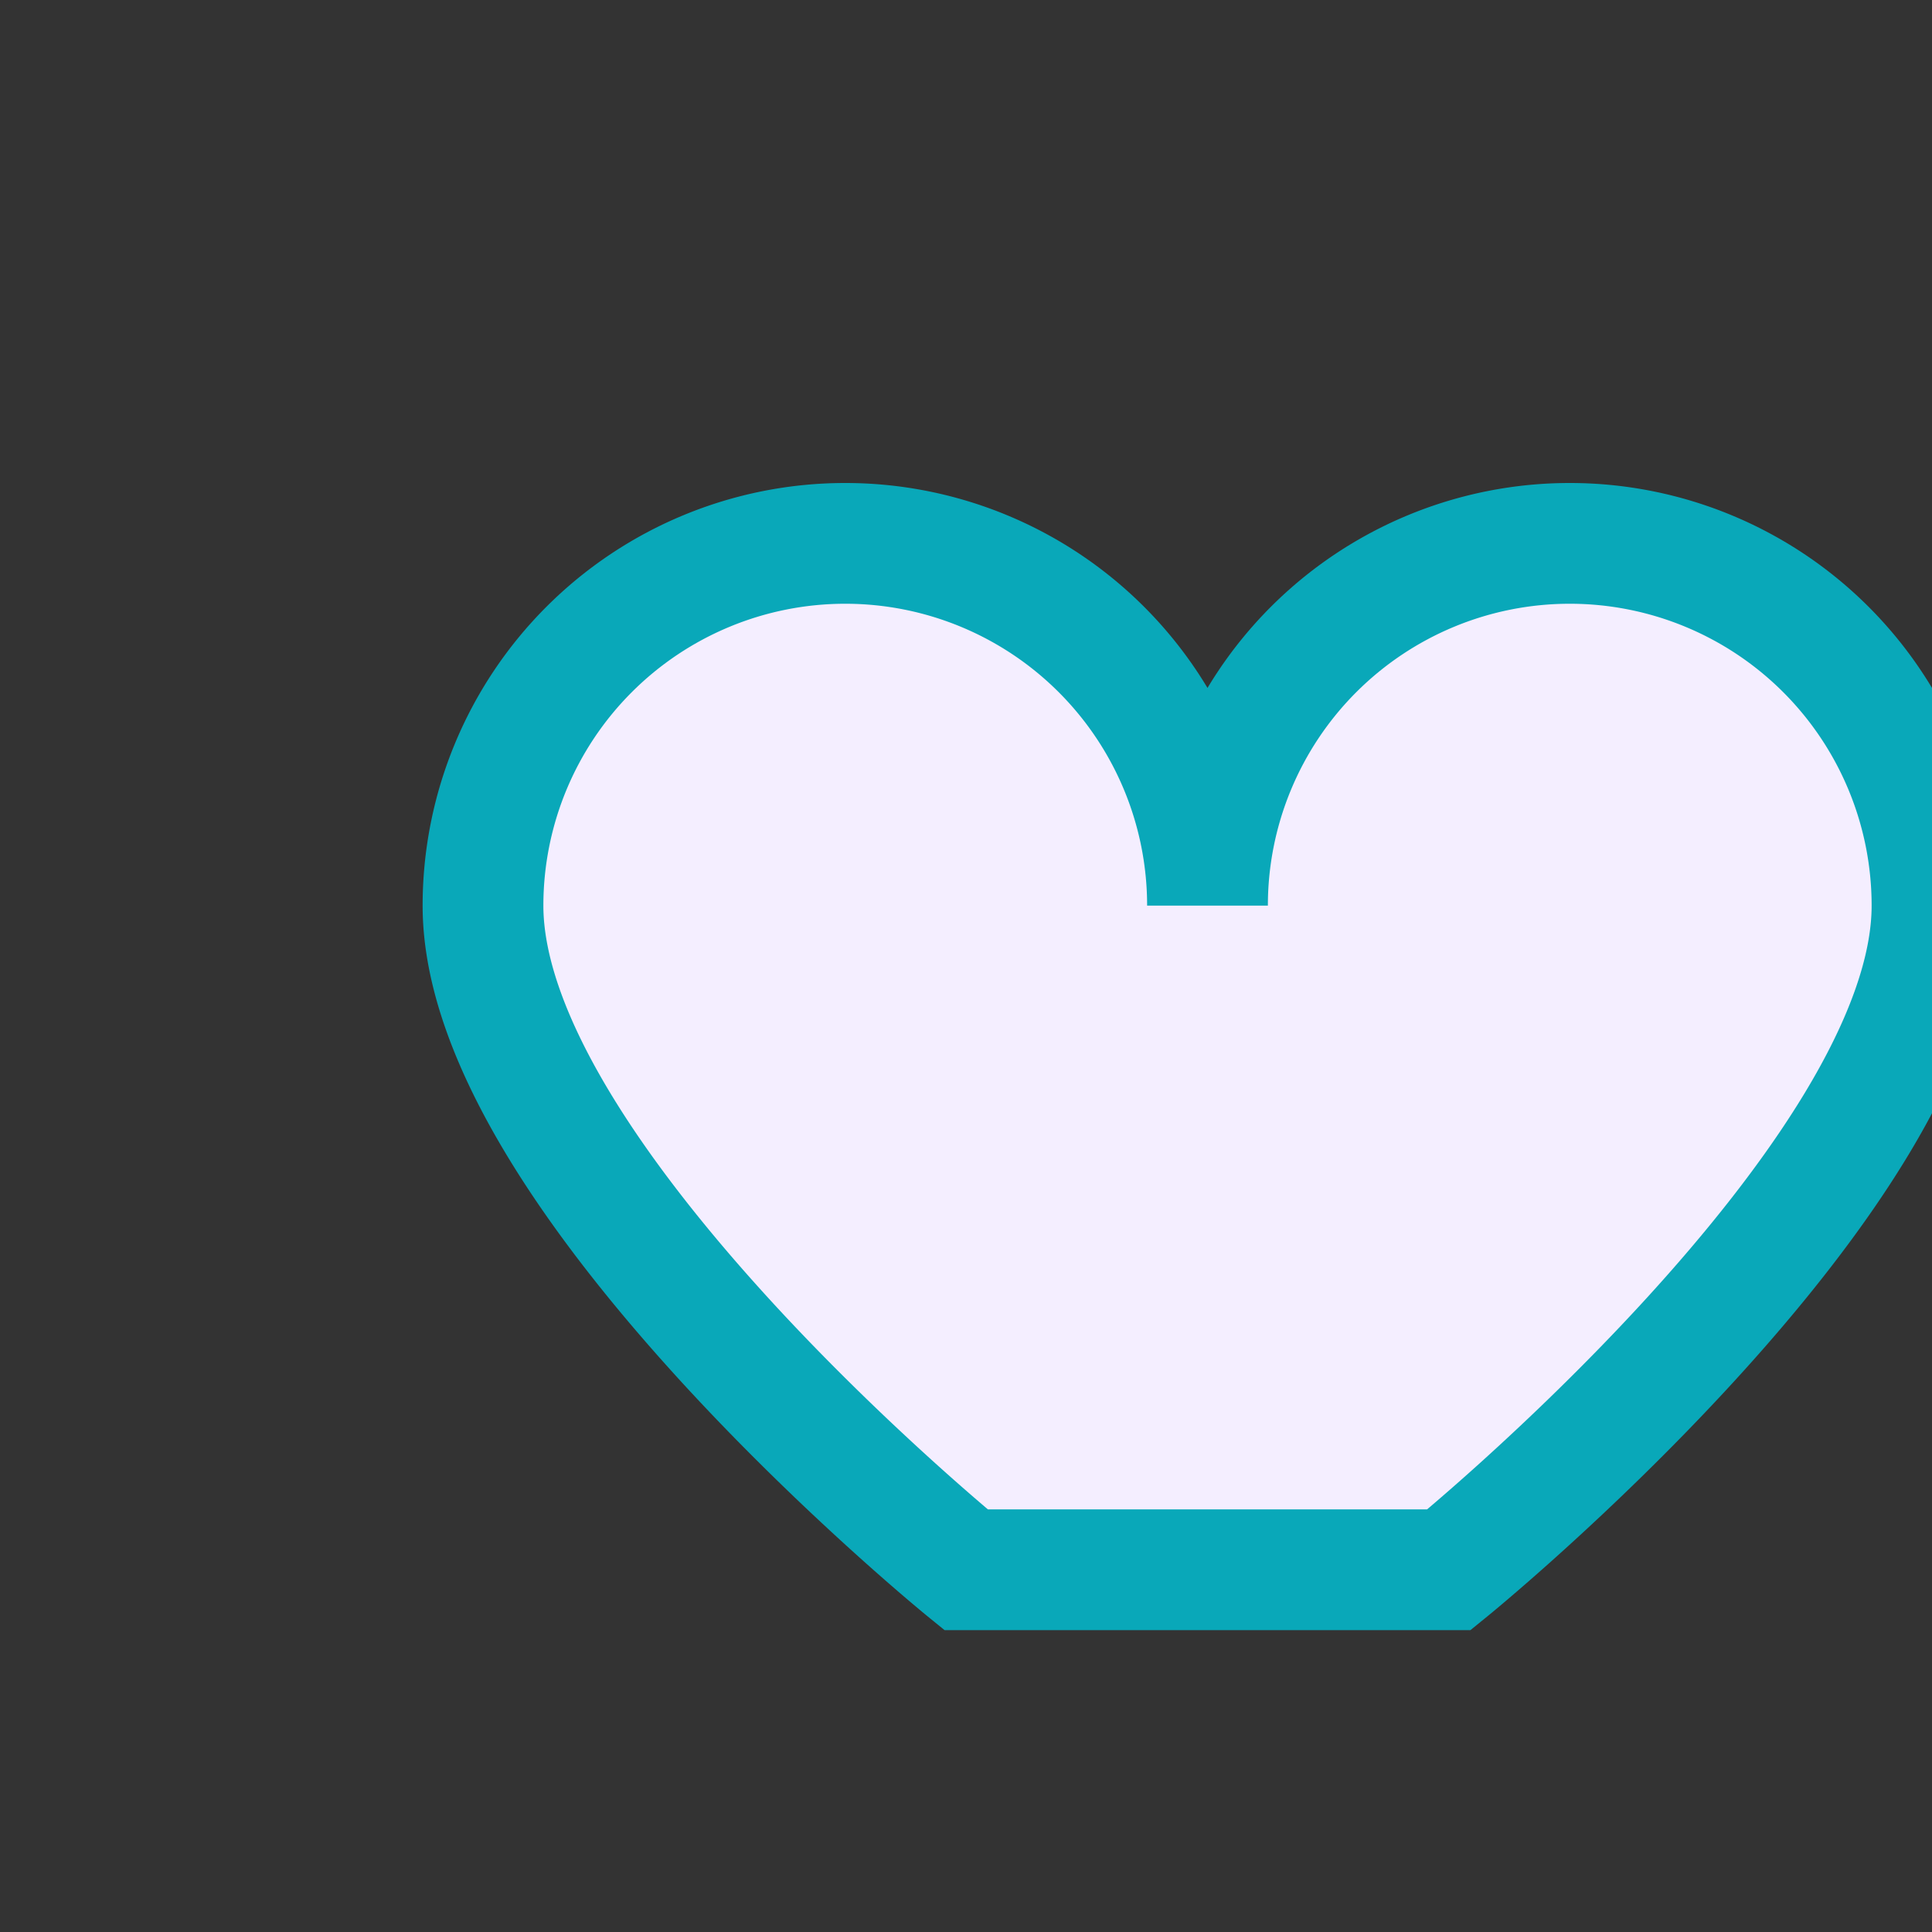
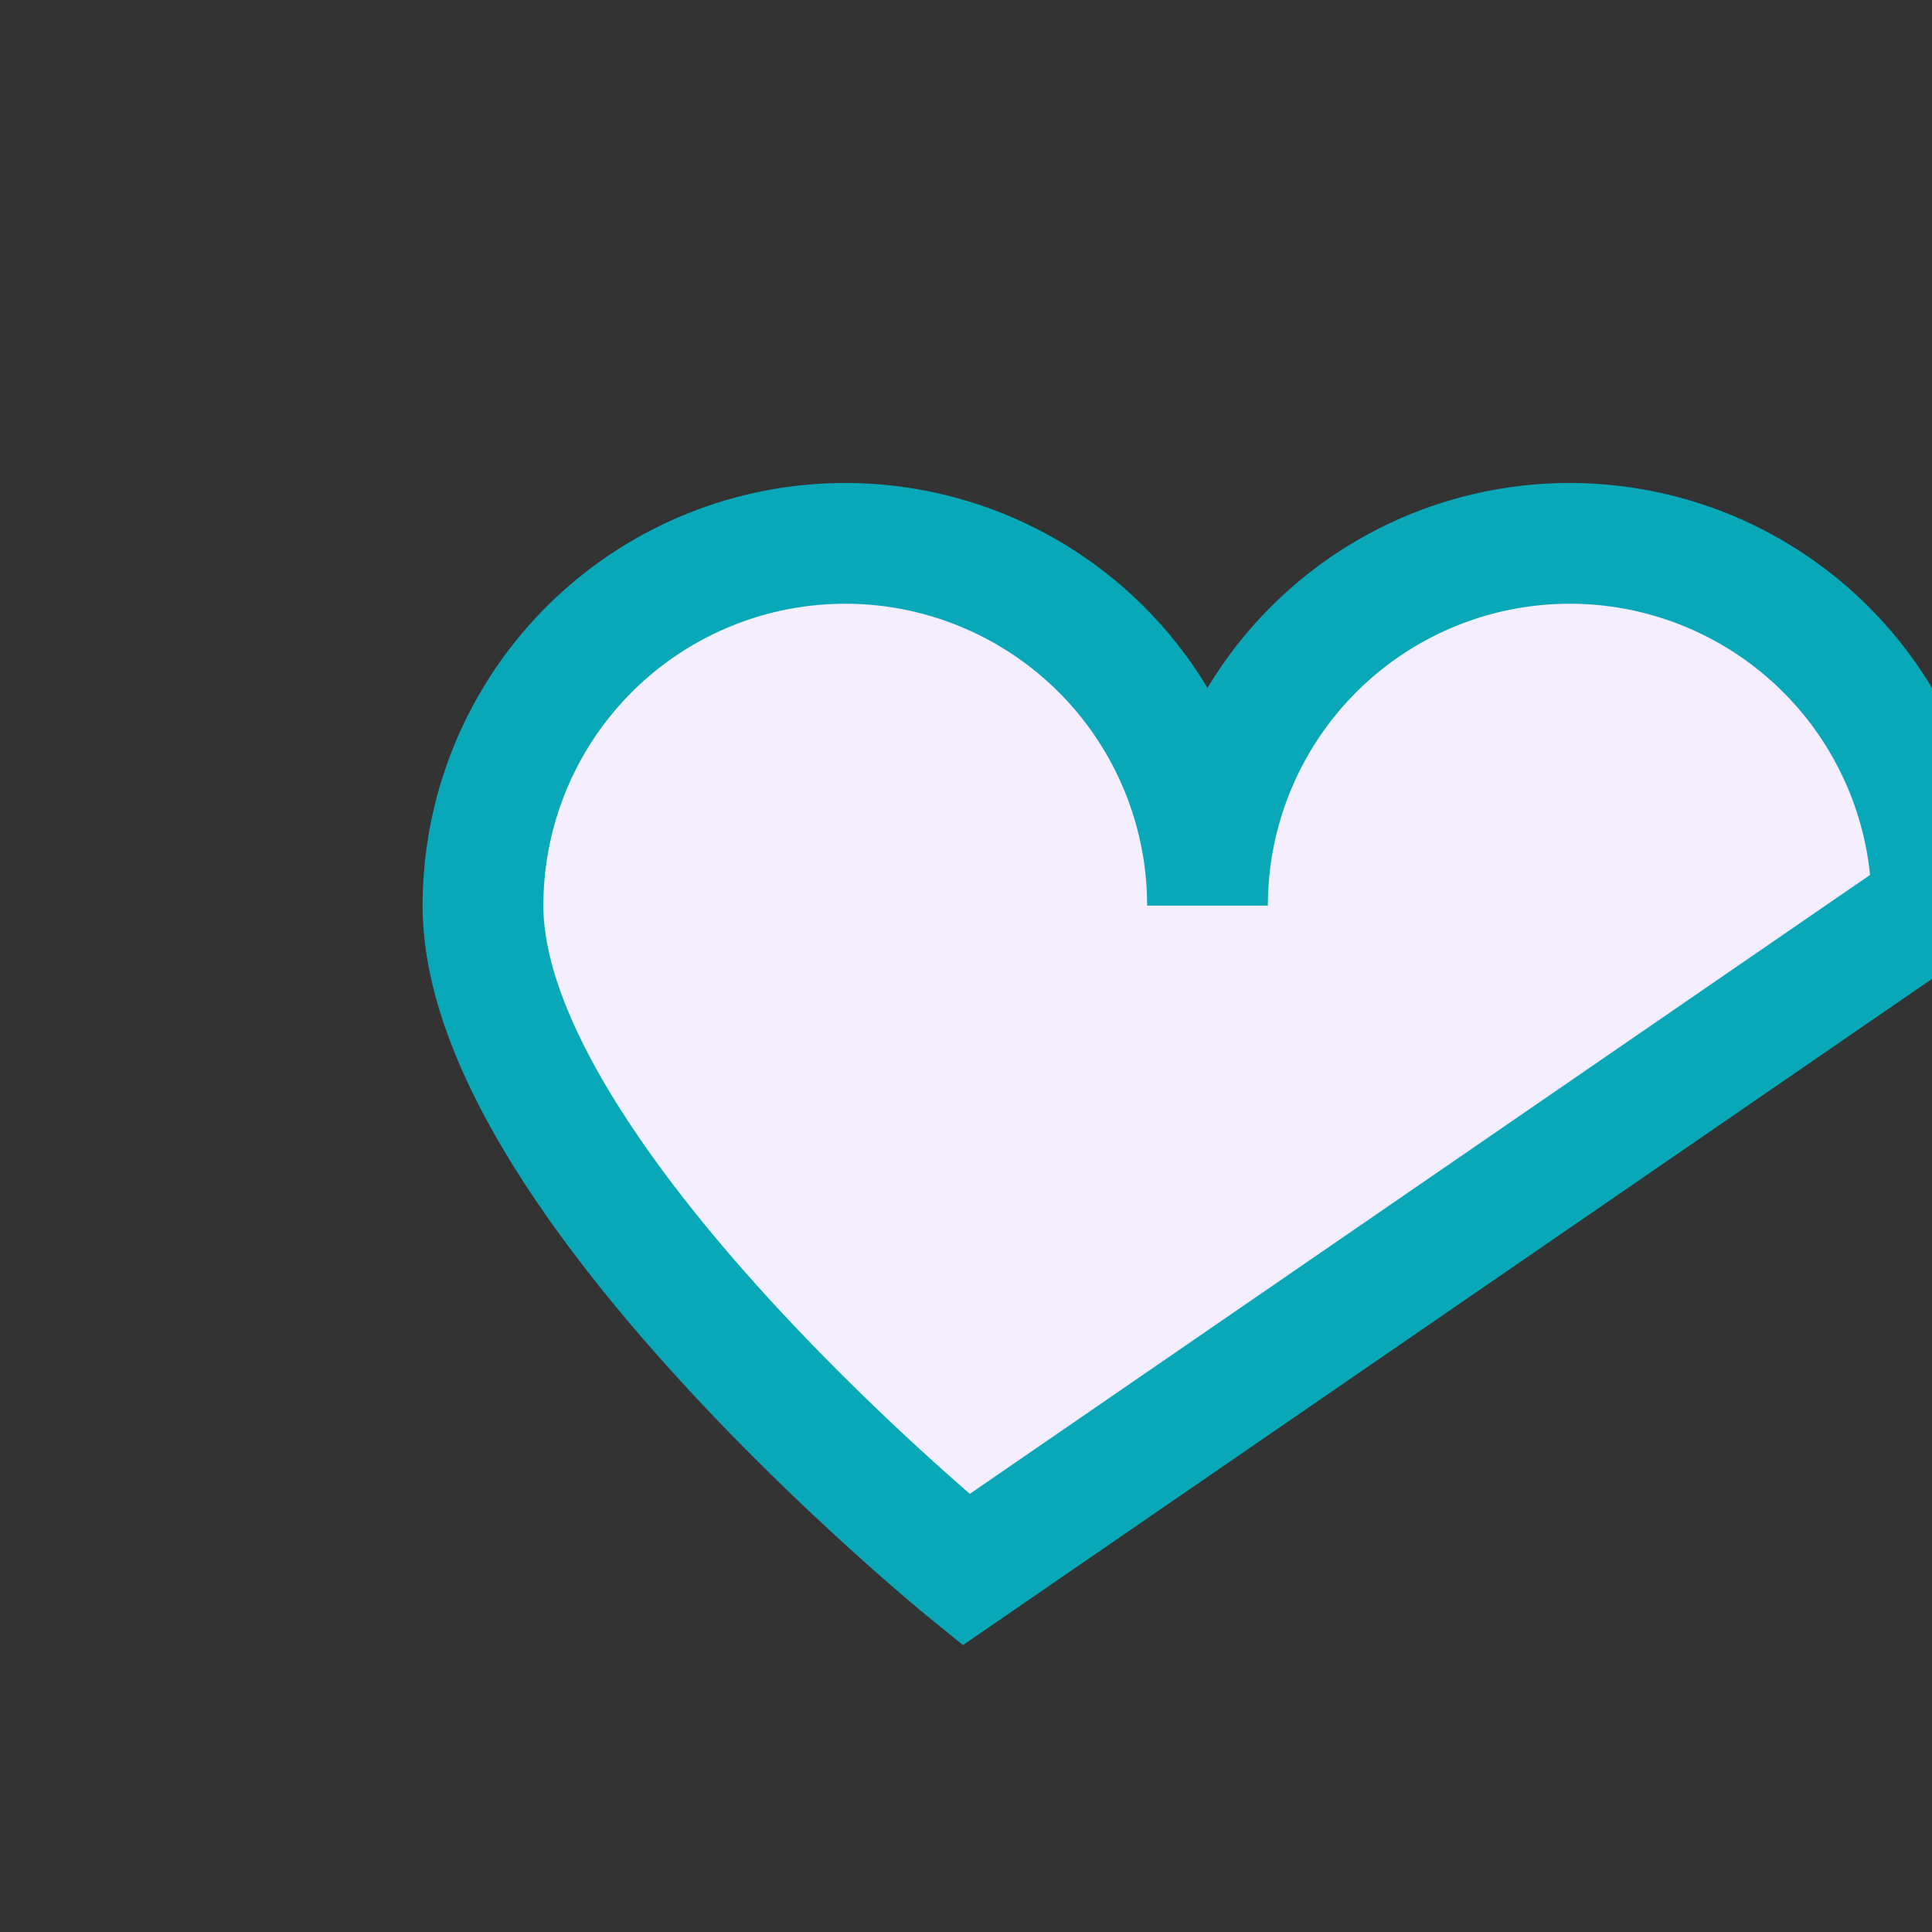
<svg xmlns="http://www.w3.org/2000/svg" width="32" height="32" viewBox="0 0 32 32">
  <rect x="0" y="0" width="32" height="32" fill="#333333" stroke="none" />
-   <path d="M16 26s-8-6.5-8-11a6 6 0 0 1 12 0 6 6 0 0 1 12 0c0 4.5-8 11-8 11z" fill="#F4EEFF" stroke="#09A8B9" stroke-width="2" />
+   <path d="M16 26s-8-6.5-8-11a6 6 0 0 1 12 0 6 6 0 0 1 12 0z" fill="#F4EEFF" stroke="#09A8B9" stroke-width="2" />
</svg>